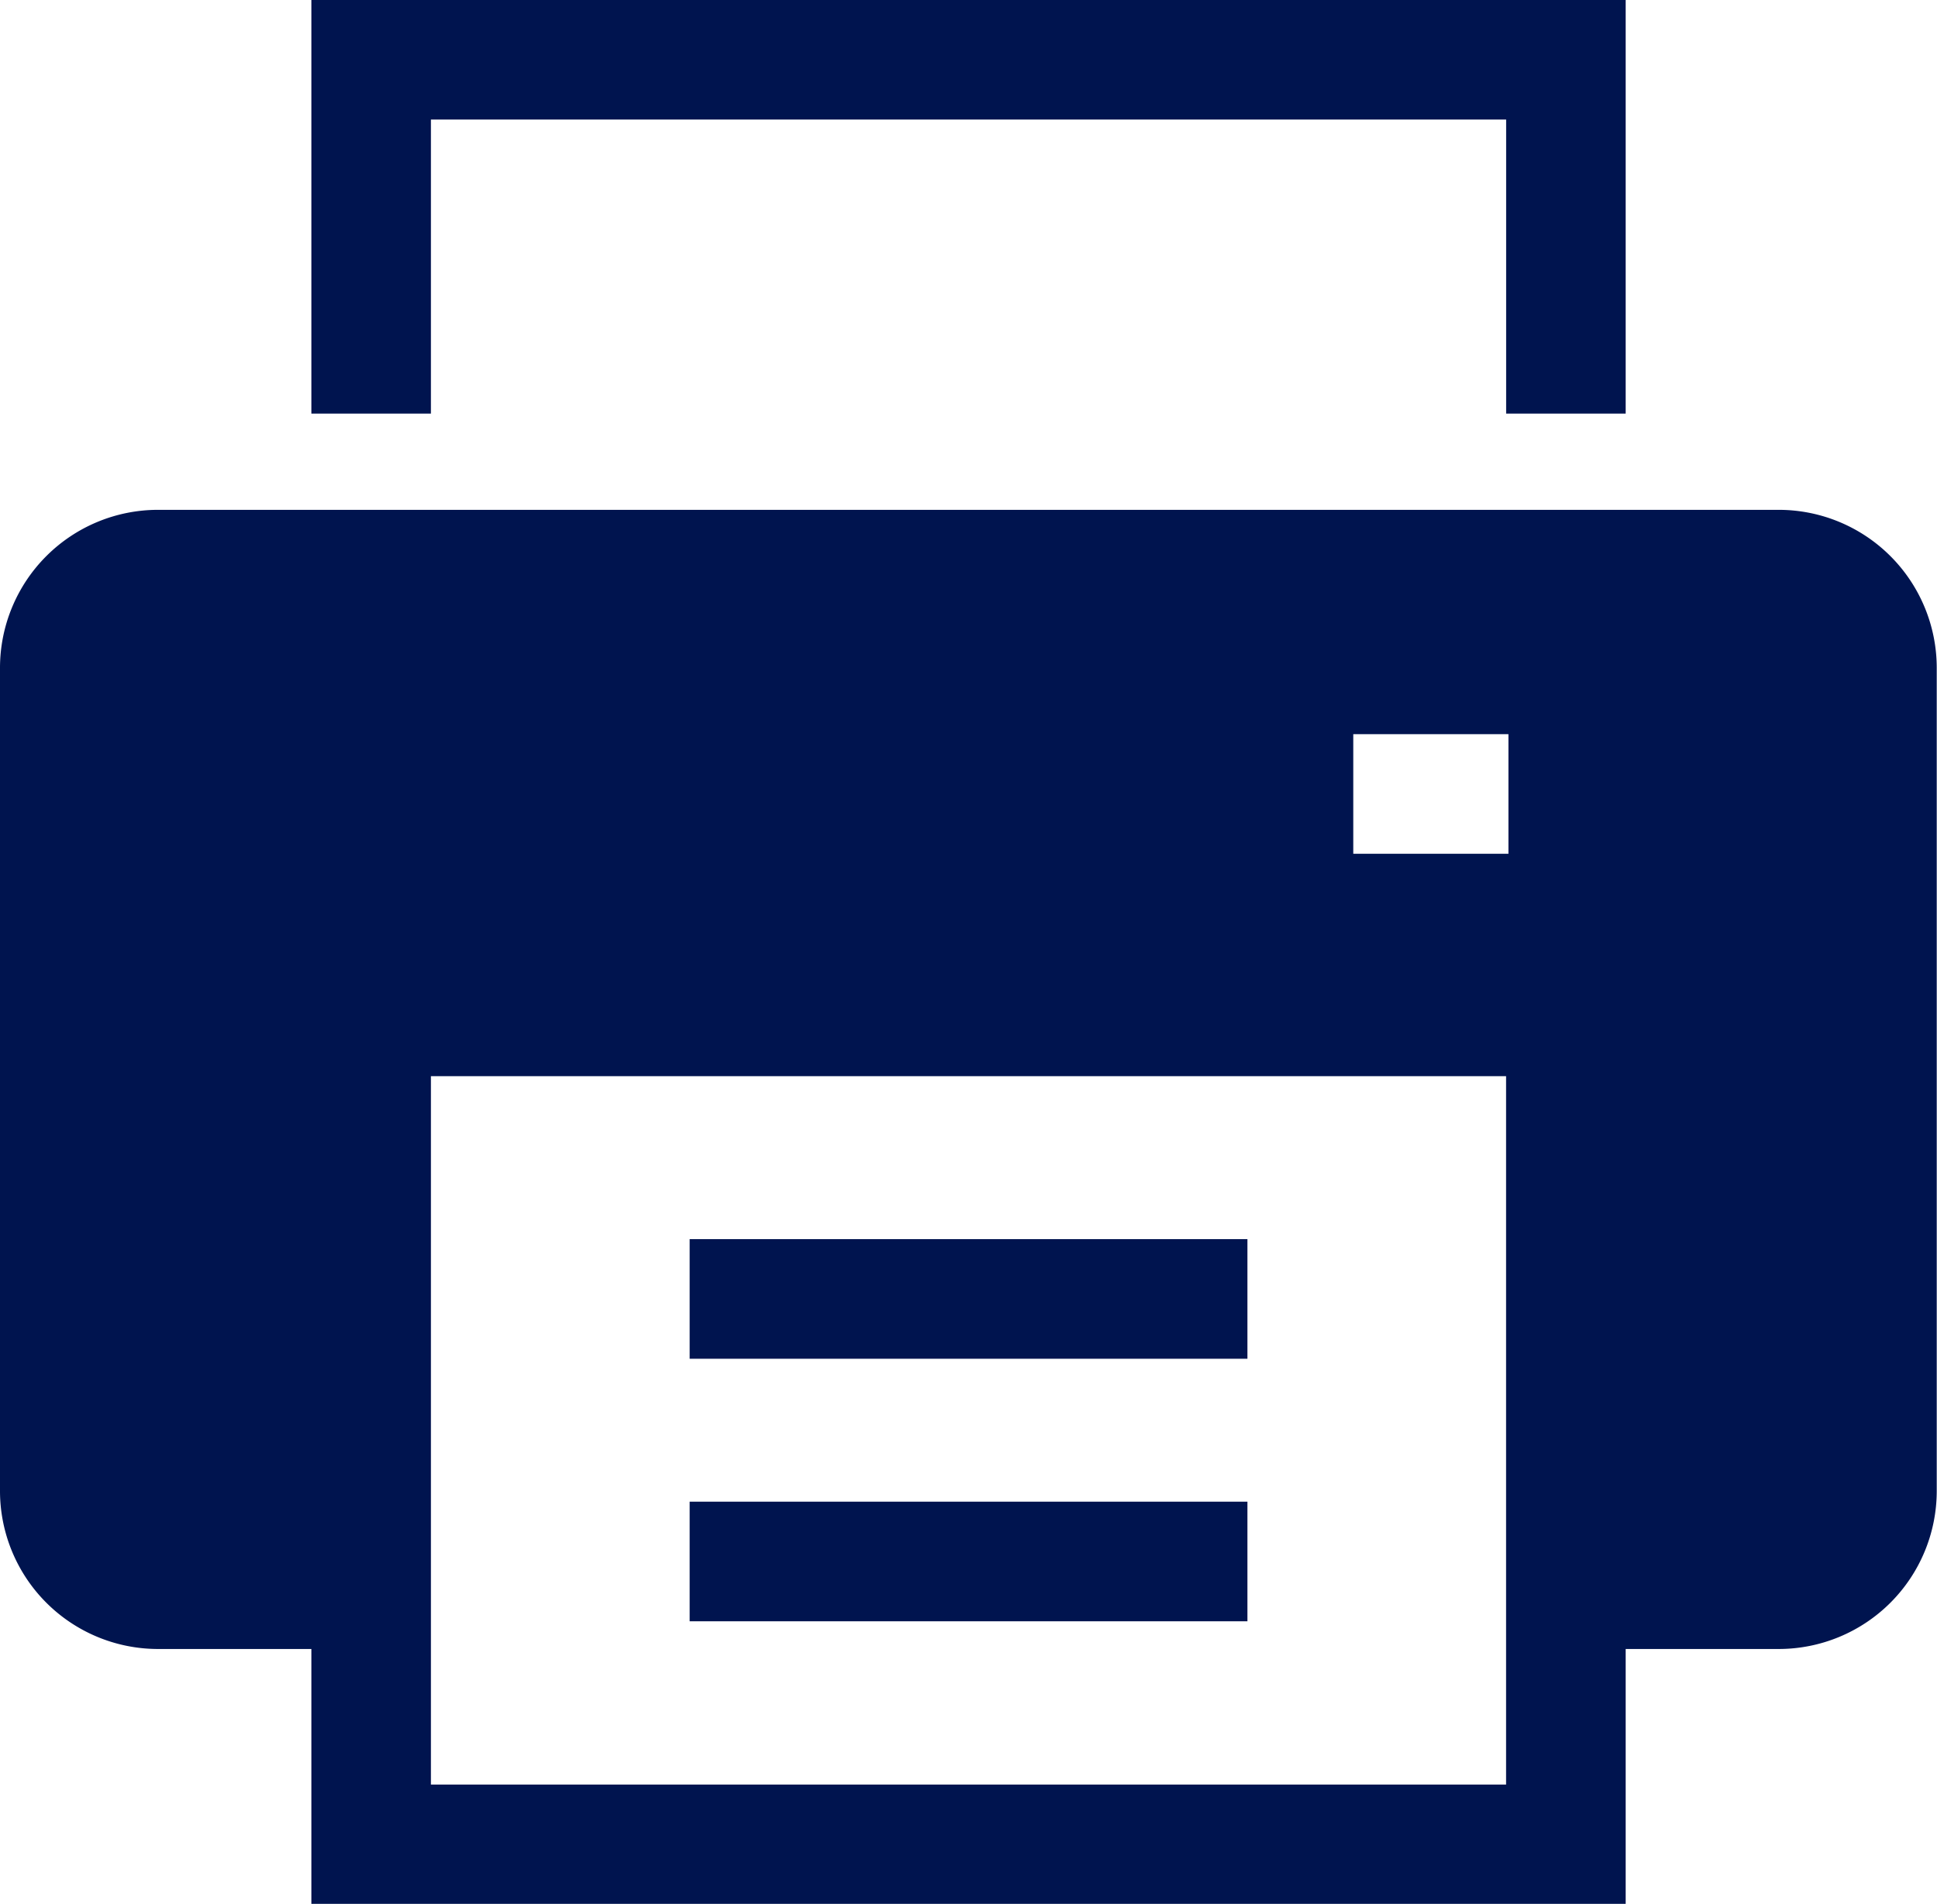
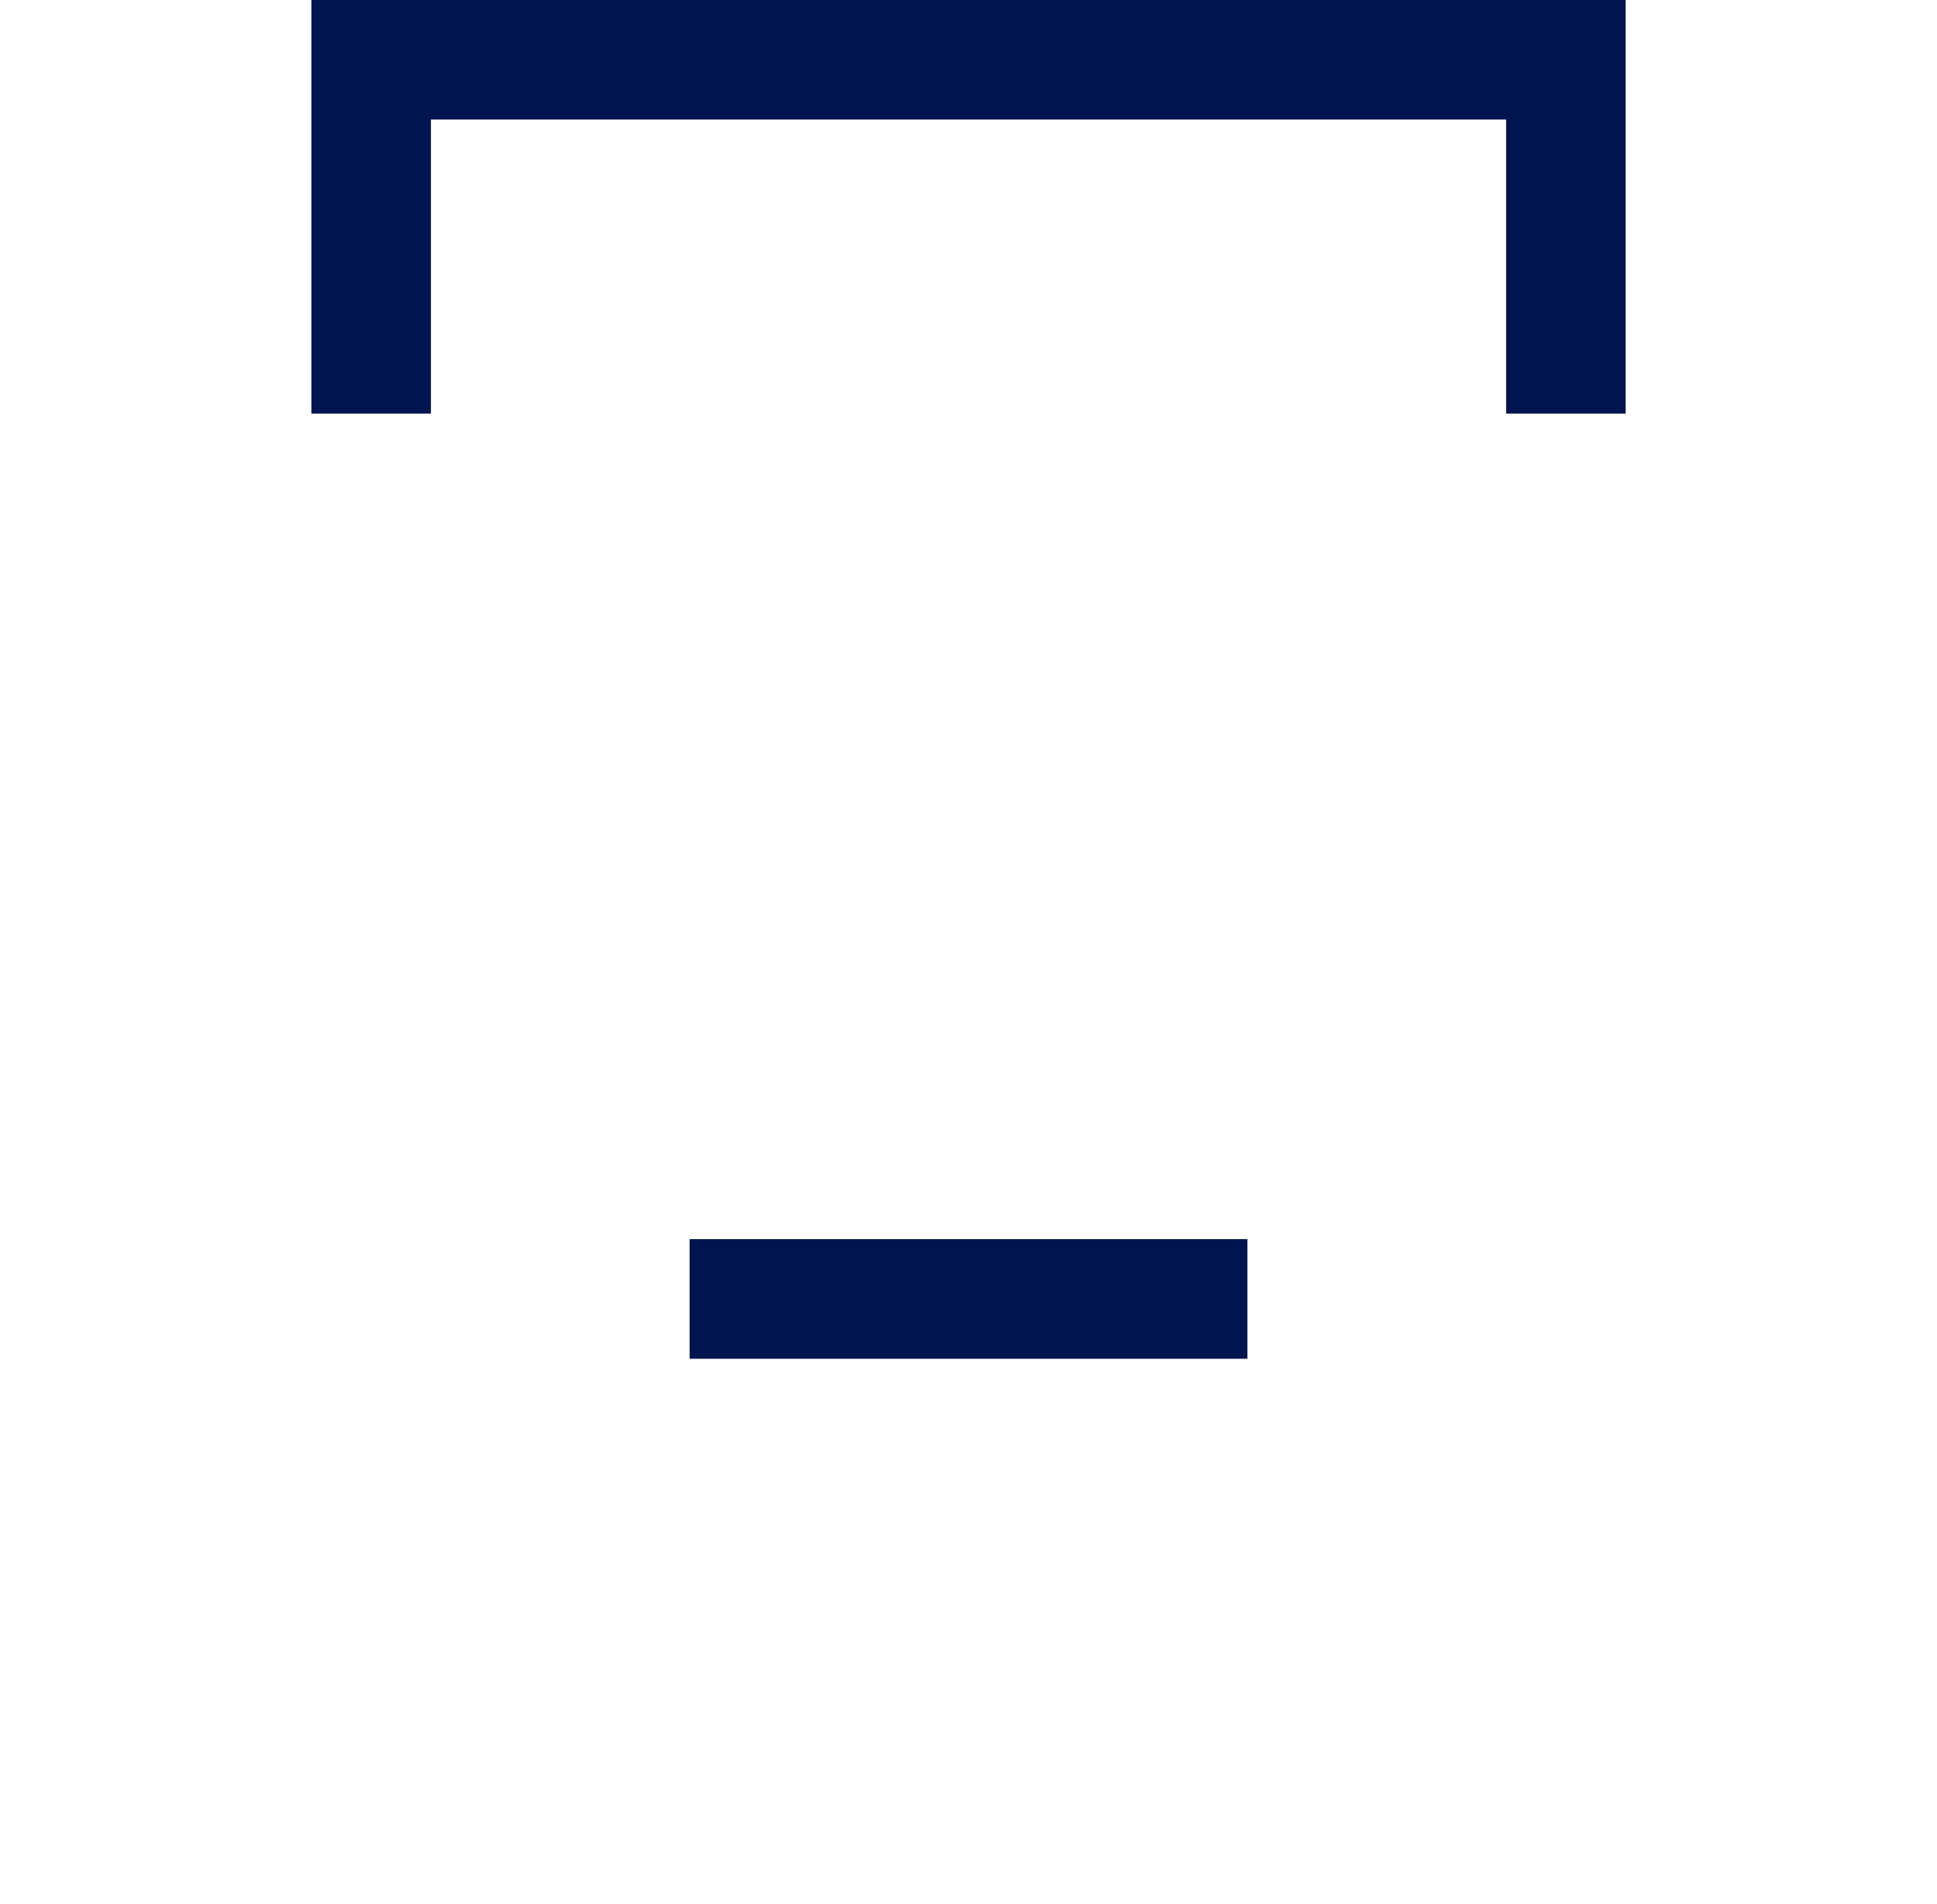
<svg xmlns="http://www.w3.org/2000/svg" id="Fax_Icon" data-name="Fax Icon" width="29.51" height="29.001" viewBox="0 0 29.51 29.001">
  <defs>
    <clipPath id="clip-path">
-       <rect id="Rectangle_5641" data-name="Rectangle 5641" width="29.51" height="29.001" fill="#00144f" />
-     </clipPath>
+       </clipPath>
  </defs>
  <path id="Path_29470" data-name="Path 29470" d="M6.77,0V6.3H8.591V1.821H24.972V6.3h1.821V0Z" transform="translate(-2.026 0)" fill="#00144f" />
-   <rect id="Rectangle_5639" data-name="Rectangle 5639" width="8.497" height="1.822" transform="translate(10.507 22.874)" fill="#00144f" />
  <rect id="Rectangle_5640" data-name="Rectangle 5640" width="8.497" height="1.822" transform="translate(10.507 18.875)" fill="#00144f" />
  <g id="Group_10238" data-name="Group 10238" transform="translate(0 0)">
    <g id="Group_10237" data-name="Group 10237" transform="translate(0 0)" clip-path="url(#clip-path)">
-       <path id="Path_29471" data-name="Path 29471" d="M27.1,11.083H2.406A2.408,2.408,0,0,0,0,13.489v12.54a2.408,2.408,0,0,0,2.406,2.406H4.744v3.882H24.767V28.435H27.1a2.408,2.408,0,0,0,2.406-2.406V13.489A2.408,2.408,0,0,0,27.1,11.083M20.617,14.5h2.364v1.822H20.617Zm2.328,16H6.565V19.71h16.38Z" transform="translate(0 -3.317)" fill="#00144f" />
-     </g>
+       </g>
  </g>
</svg>